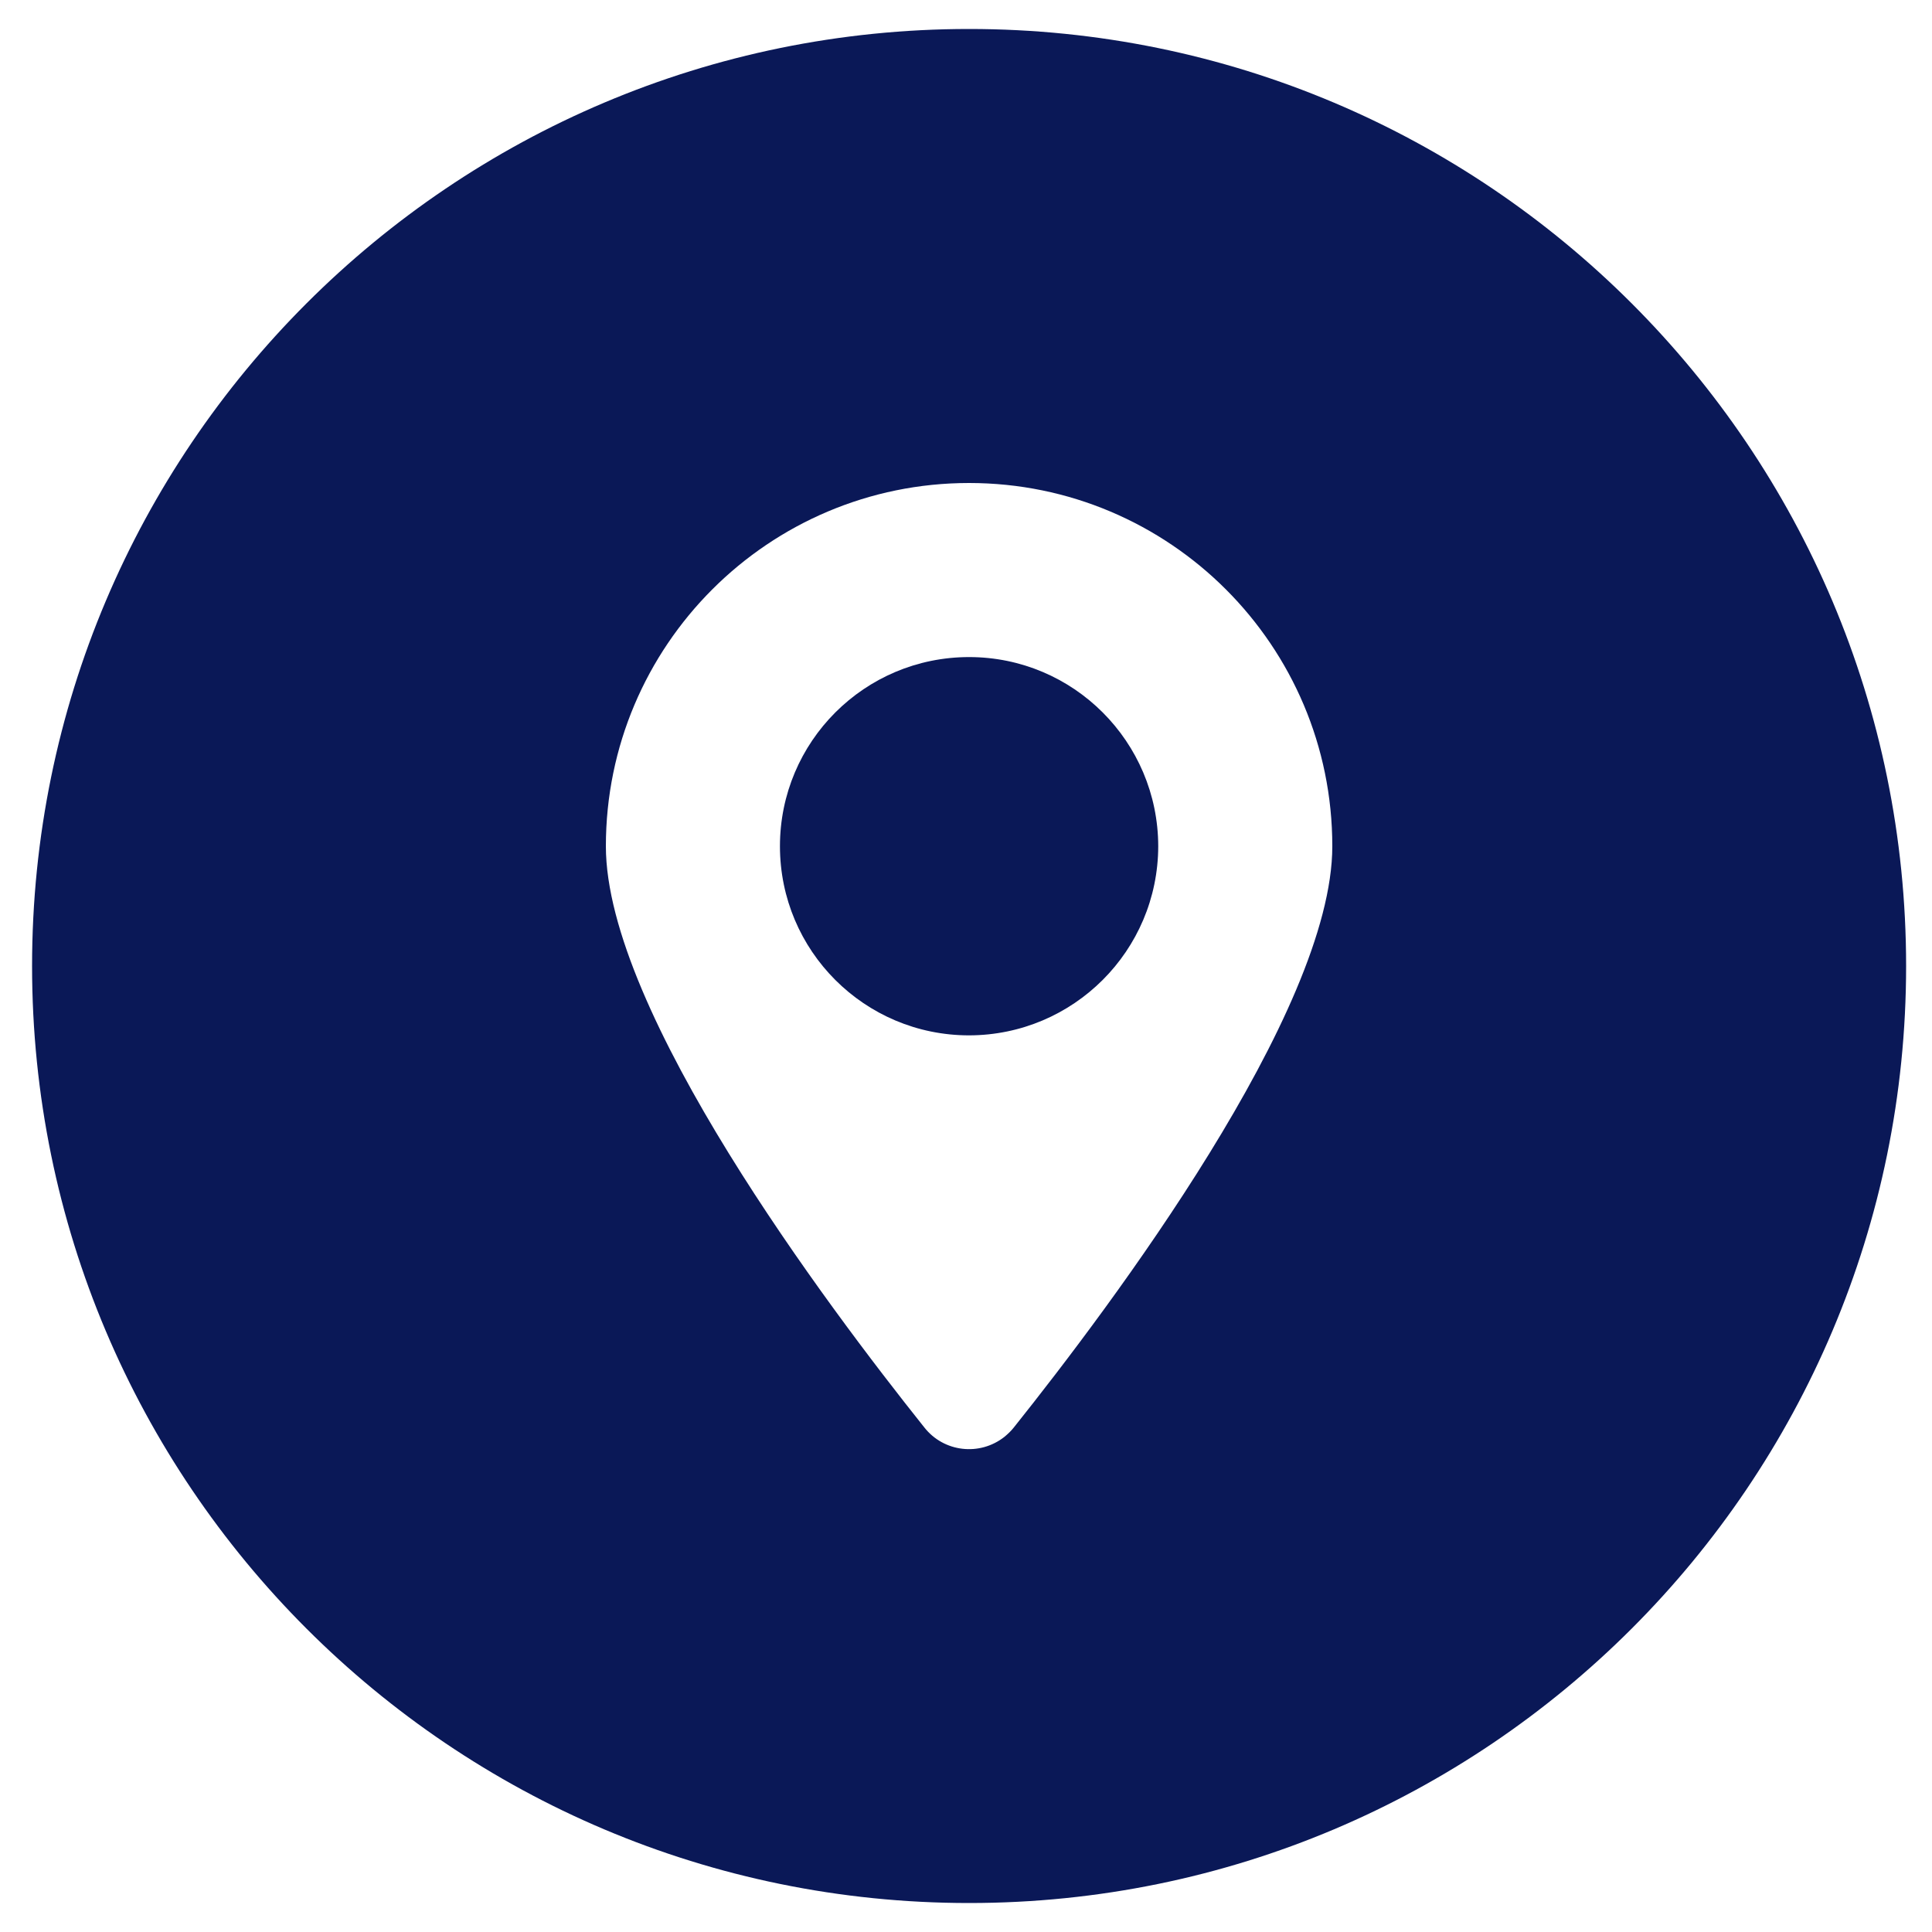
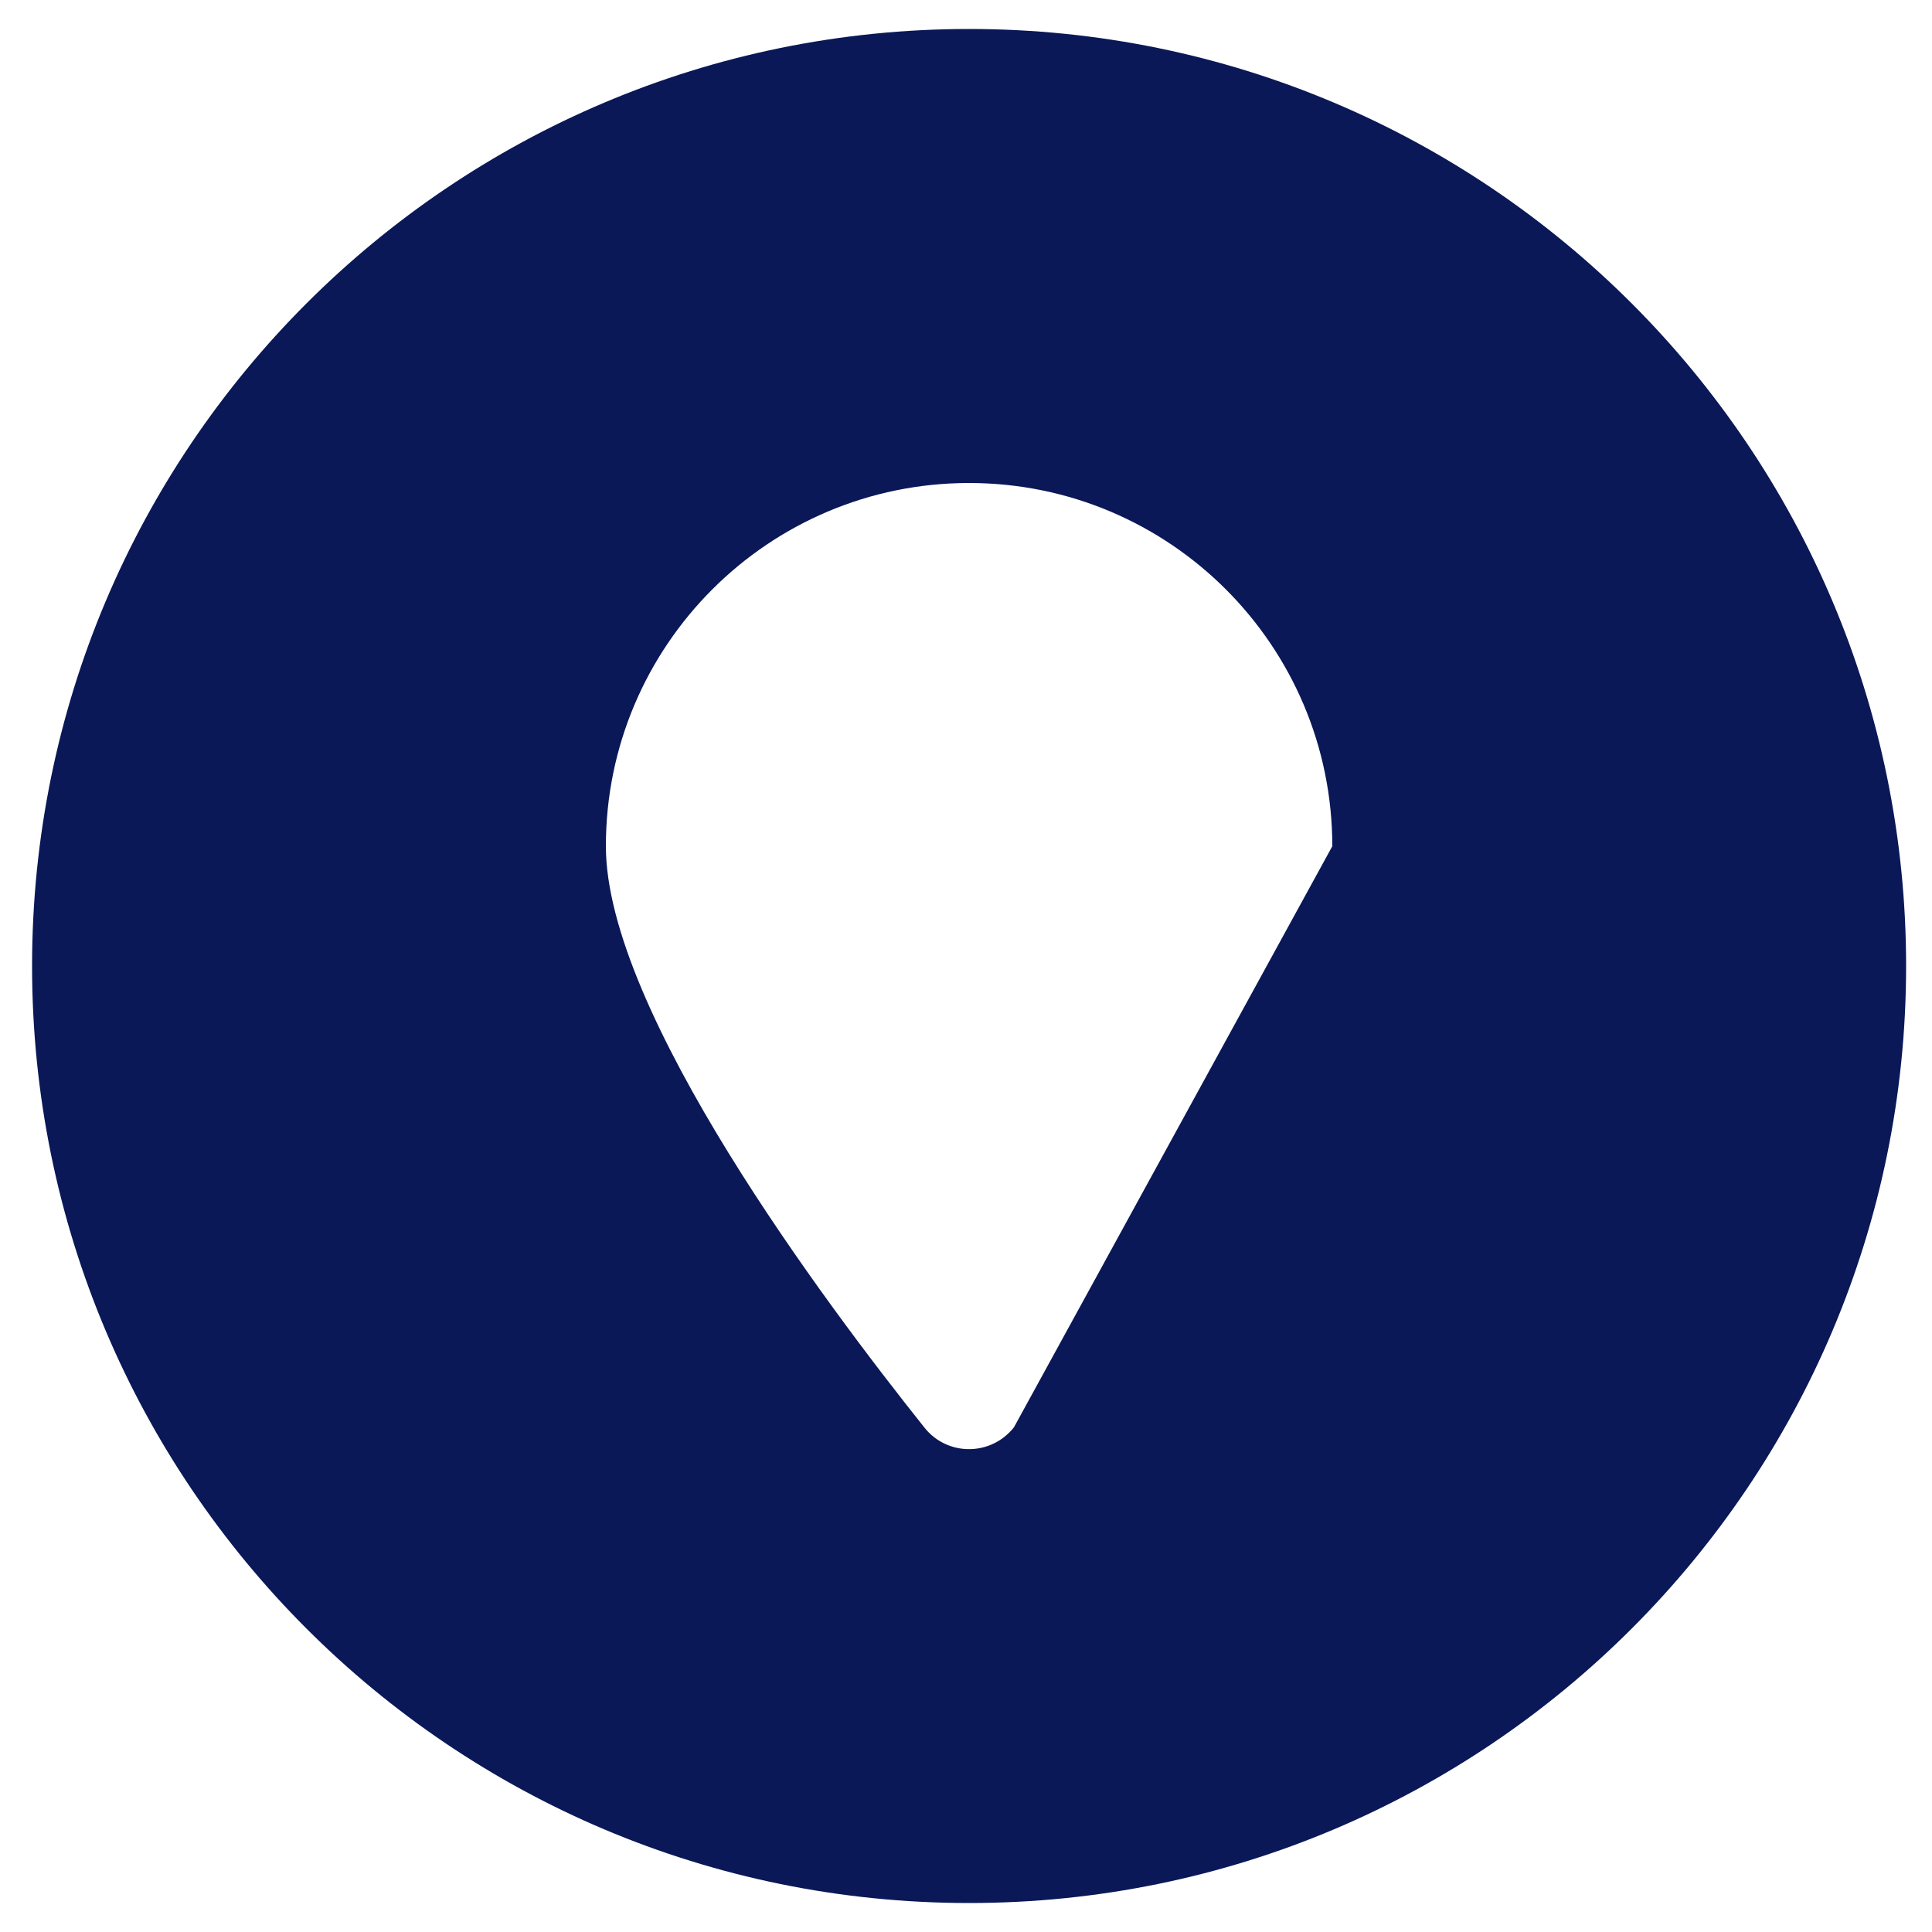
<svg xmlns="http://www.w3.org/2000/svg" version="1.1" id="Layer_1" x="0px" y="0px" viewBox="0 0 100 100" style="enable-background:new 0 0 100 100;" xml:space="preserve">
  <style type="text/css">
	.st0{fill:#0A1857;}
</style>
  <g>
-     <path class="st0" d="M50.16,34.01c-5.41,0-9.79,4.38-9.79,9.79s4.38,9.79,9.79,9.79c5.4-0.01,9.78-4.38,9.79-9.79c0,0,0,0,0,0   C59.94,38.39,55.56,34.01,50.16,34.01z" />
-     <path class="st0" d="M50.16,1.5C23.37,1.5,1.66,23.21,1.66,50s21.71,48.5,48.5,48.5c26.79,0,48.5-21.71,48.5-48.5   S76.95,1.5,50.16,1.5z M52.48,73.88L52.48,73.88c-0.14,0.18-0.31,0.34-0.49,0.49c-1.28,1.01-3.14,0.8-4.15-0.49   c-5.02-6.29-16.48-21.52-16.48-30.08c0,0,0,0,0,0c0-10.38,8.42-18.8,18.8-18.8c10.38,0,18.8,8.42,18.8,18.8   C68.96,52.36,57.5,67.59,52.48,73.88z" />
+     <path class="st0" d="M50.16,1.5C23.37,1.5,1.66,23.21,1.66,50s21.71,48.5,48.5,48.5c26.79,0,48.5-21.71,48.5-48.5   S76.95,1.5,50.16,1.5z M52.48,73.88L52.48,73.88c-0.14,0.18-0.31,0.34-0.49,0.49c-1.28,1.01-3.14,0.8-4.15-0.49   c-5.02-6.29-16.48-21.52-16.48-30.08c0,0,0,0,0,0c0-10.38,8.42-18.8,18.8-18.8c10.38,0,18.8,8.42,18.8,18.8   z" />
  </g>
</svg>